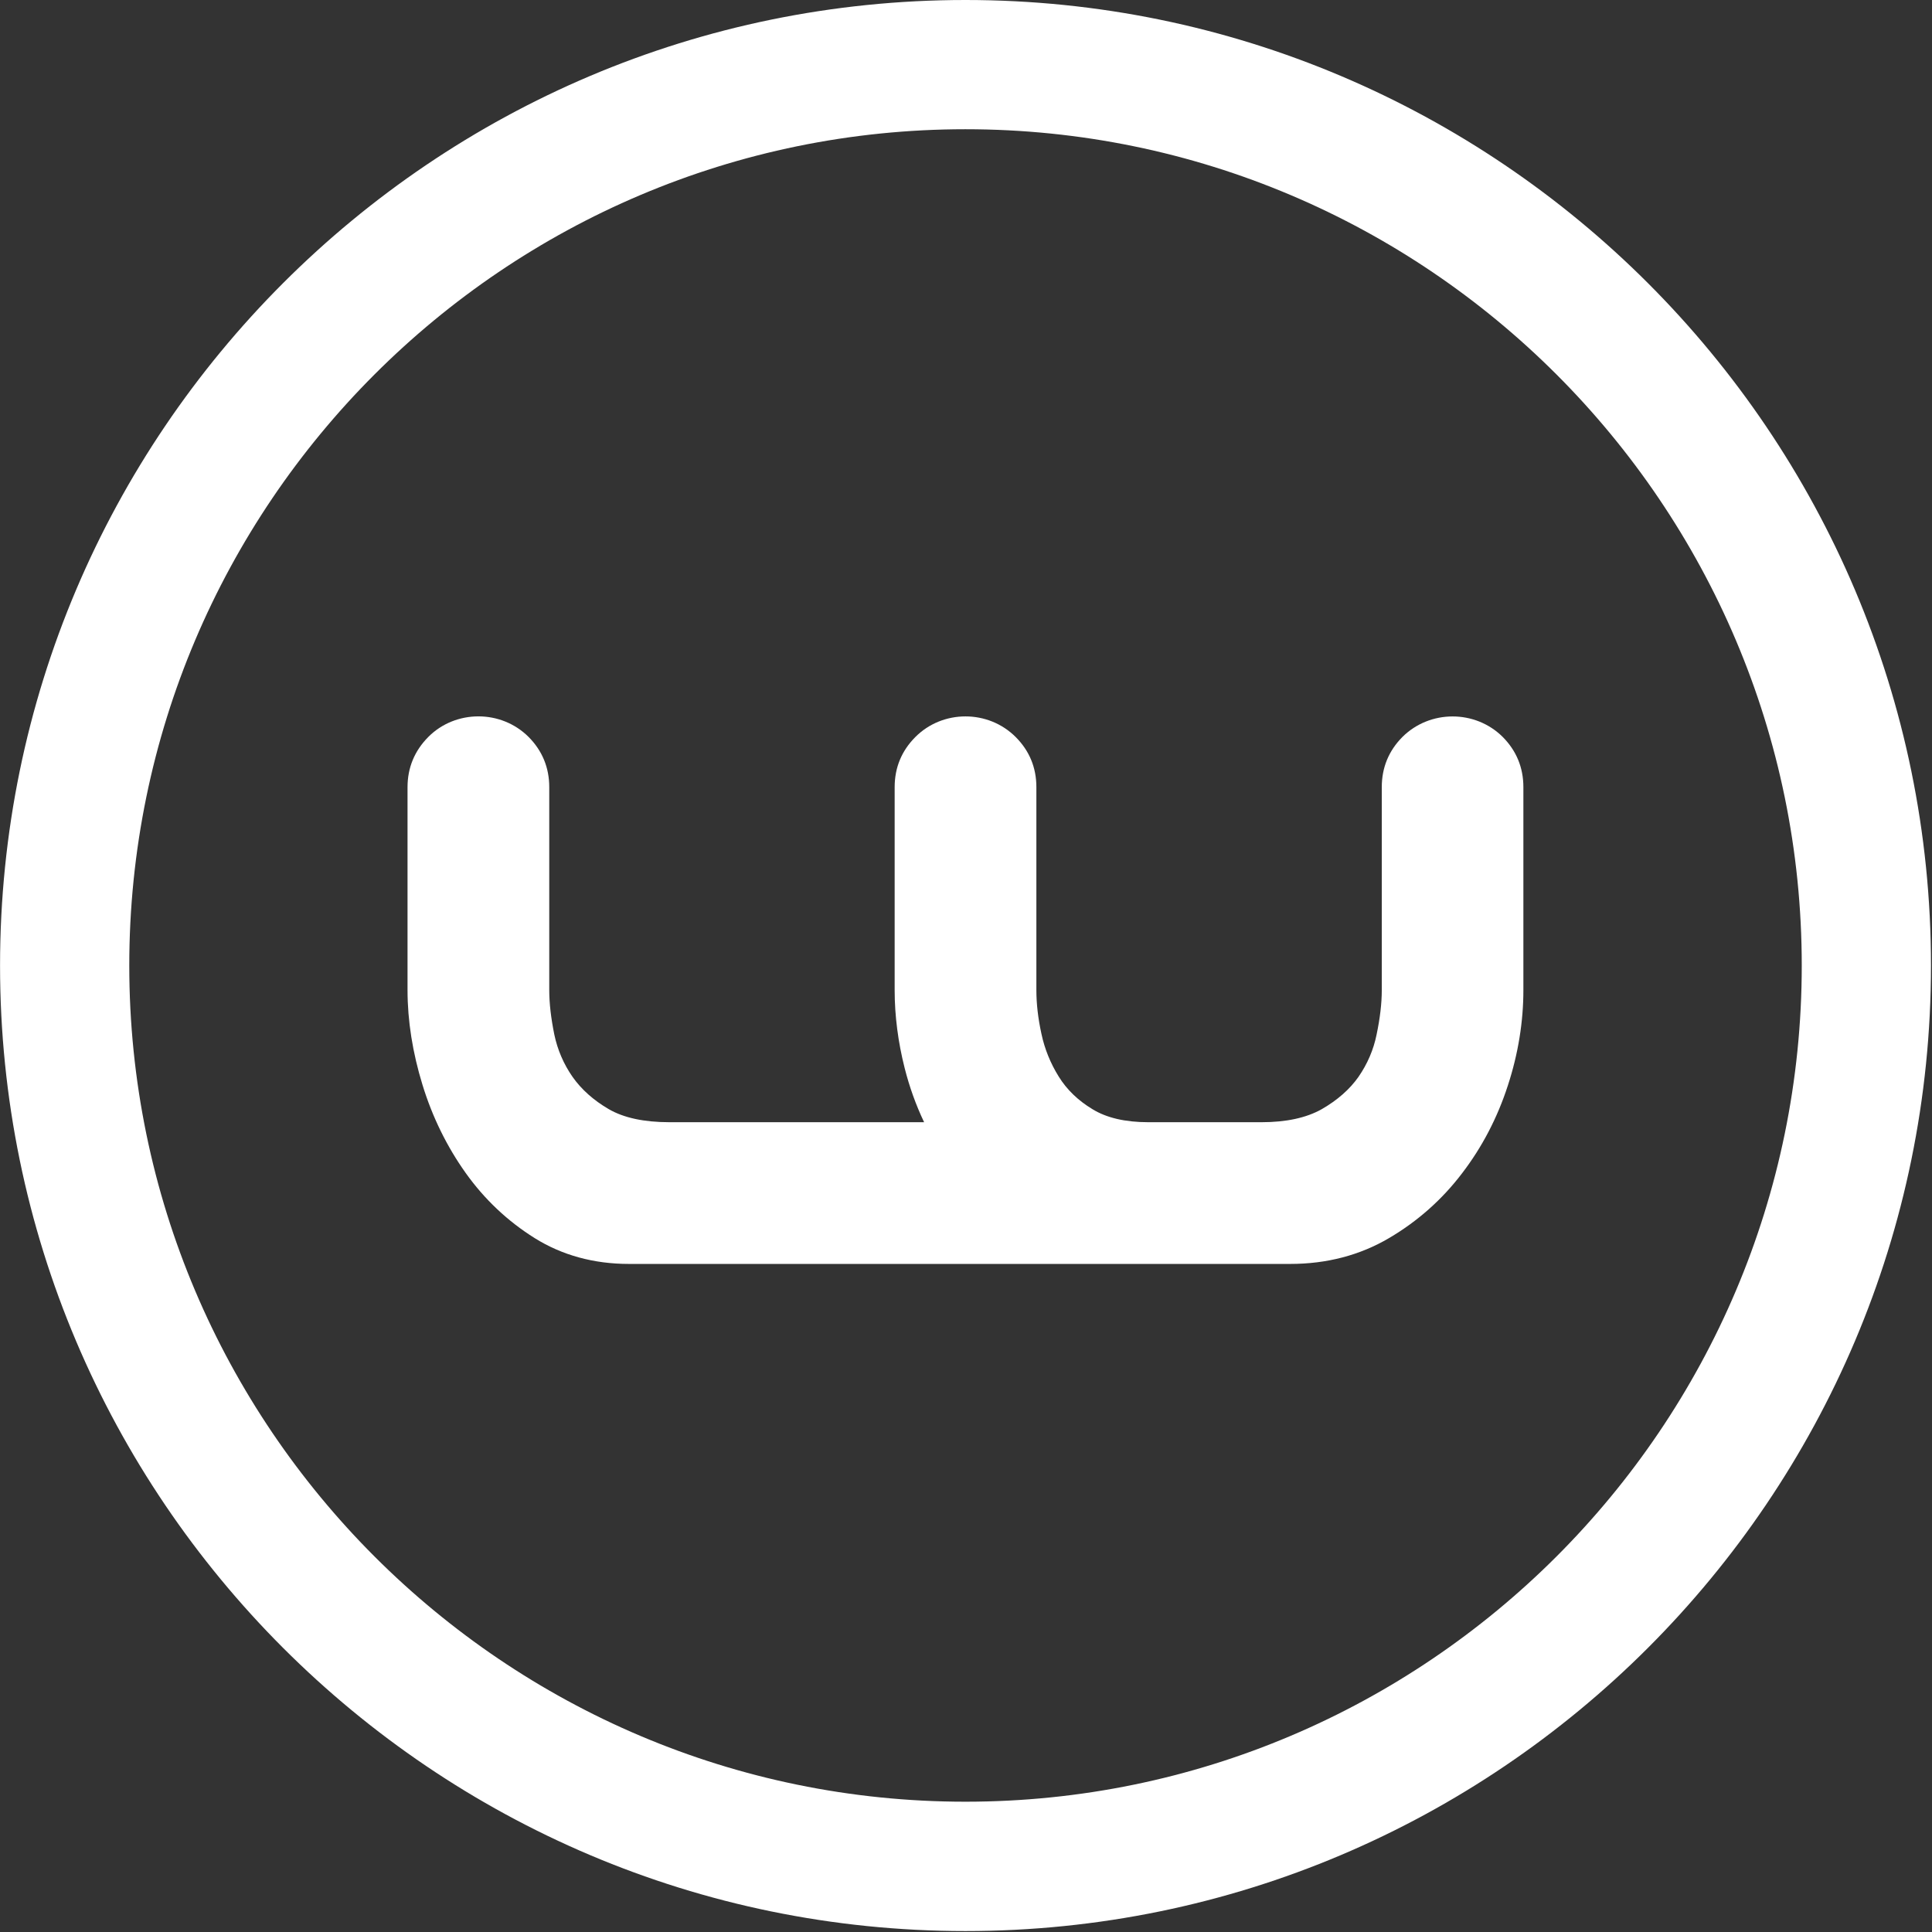
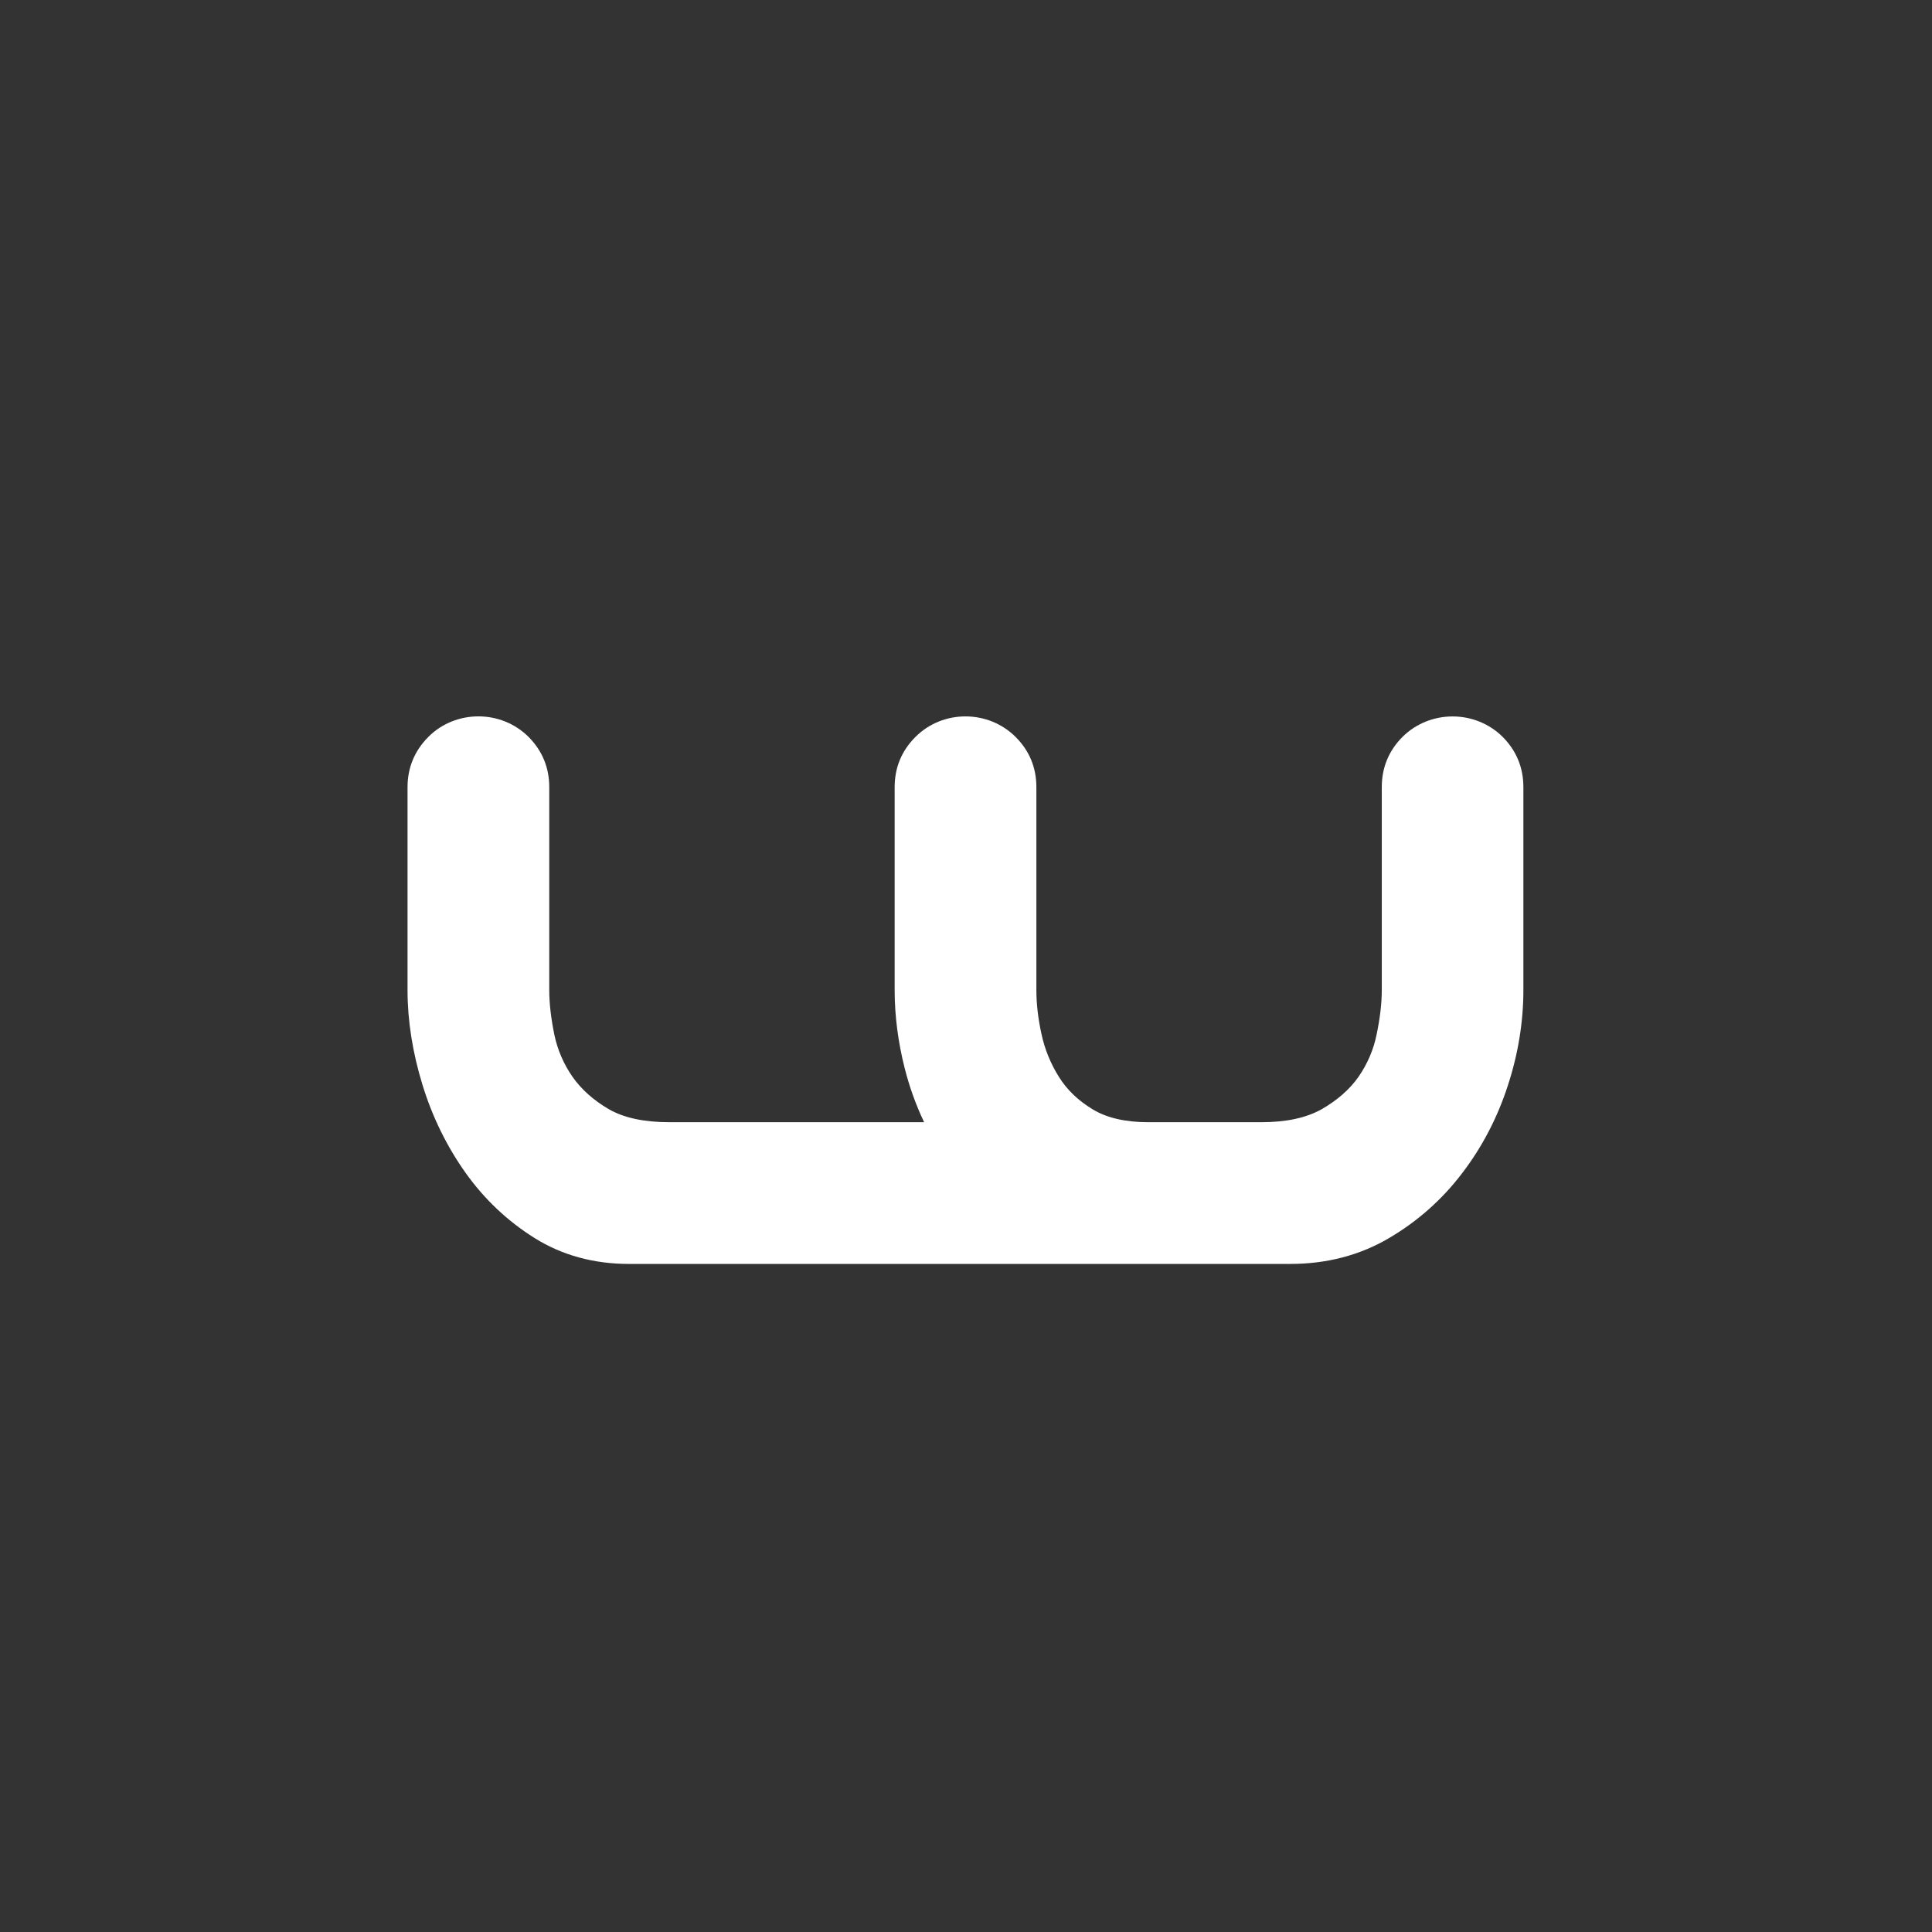
<svg xmlns="http://www.w3.org/2000/svg" width="100%" height="100%" viewBox="0 0 164 164" version="1.1" xml:space="preserve" style="fill-rule:evenodd;clip-rule:evenodd;stroke-linejoin:round;stroke-miterlimit:2;">
  <rect x="0" y="0" width="164" height="164" fill="#333333" stroke="none" />
  <g transform="matrix(1,0,0,1,-5639.69,-111.662)">
    <g transform="matrix(1,0,0,1,5453.16,0)">
      <g transform="matrix(1,0,0,1,268.484,122.642)">
-         <path d="M0,141.96C-39.13,141.96 -70.98,110.11 -70.98,70.98C-70.98,31.84 -39.13,-0.01 0,-0.01C39.14,-0.01 70.99,31.84 70.99,70.98C70.99,110.11 39.14,141.96 0,141.96M0,-10.98C-45.19,-10.98 -81.95,25.78 -81.95,70.98C-81.95,116.17 -45.19,152.94 0,152.94C45.2,152.94 81.96,116.17 81.96,70.98C81.96,25.78 45.2,-10.98 0,-10.98" style="fill:white;fill-rule:nonzero;" />
-       </g>
+         </g>
    </g>
    <g transform="matrix(1,0,0,1,5453.16,0)">
      <g transform="matrix(1,0,0,1,315.844,212.362)">
        <path d="M0,-33.88L0,-16.65C0,-13.97 -0.44,-11.24 -1.32,-8.55C-2.2,-5.83 -3.5,-3.33 -5.2,-1.11C-6.9,1.13 -8.99,2.98 -11.41,4.4C-13.87,5.85 -16.69,6.59 -19.79,6.59L-75.93,6.59C-78.91,6.59 -81.61,5.85 -83.94,4.39C-86.22,2.96 -88.19,1.11 -89.79,-1.14C-91.37,-3.36 -92.61,-5.87 -93.45,-8.61C-94.29,-11.34 -94.72,-14.05 -94.72,-16.65L-94.72,-33.88C-94.72,-35.54 -94.12,-36.97 -92.96,-38.14C-91.8,-39.31 -90.25,-39.89 -88.7,-39.89C-87.16,-39.89 -85.61,-39.31 -84.44,-38.14C-83.28,-36.97 -82.69,-35.54 -82.69,-33.88L-82.69,-16.65C-82.69,-15.52 -82.54,-14.26 -82.26,-12.88C-81.99,-11.59 -81.47,-10.38 -80.72,-9.3C-79.97,-8.23 -78.93,-7.3 -77.64,-6.55C-76.37,-5.81 -74.63,-5.44 -72.49,-5.44L-50.87,-5.44C-51.57,-6.91 -52.12,-8.45 -52.52,-10.03C-53.08,-12.24 -53.37,-14.47 -53.37,-16.65L-53.37,-33.88C-53.37,-35.54 -52.78,-36.97 -51.61,-38.14C-49.29,-40.47 -45.43,-40.47 -43.1,-38.14C-41.93,-36.97 -41.34,-35.54 -41.34,-33.88L-41.34,-16.65C-41.34,-15.51 -41.2,-14.26 -40.91,-12.94C-40.64,-11.66 -40.14,-10.43 -39.44,-9.31C-38.76,-8.21 -37.8,-7.28 -36.57,-6.54C-35.38,-5.81 -33.79,-5.44 -31.85,-5.44L-22.22,-5.44C-20.14,-5.44 -18.42,-5.81 -17.11,-6.55C-15.79,-7.31 -14.74,-8.23 -13.99,-9.3C-13.24,-10.39 -12.72,-11.59 -12.46,-12.88C-12.17,-14.26 -12.02,-15.53 -12.02,-16.65L-12.02,-33.88C-12.02,-35.54 -11.43,-36.97 -10.27,-38.14C-7.94,-40.46 -4.09,-40.47 -1.75,-38.14C-0.59,-36.97 0,-35.54 0,-33.88" style="fill:white;fill-rule:nonzero;" />
      </g>
    </g>
  </g>
</svg>